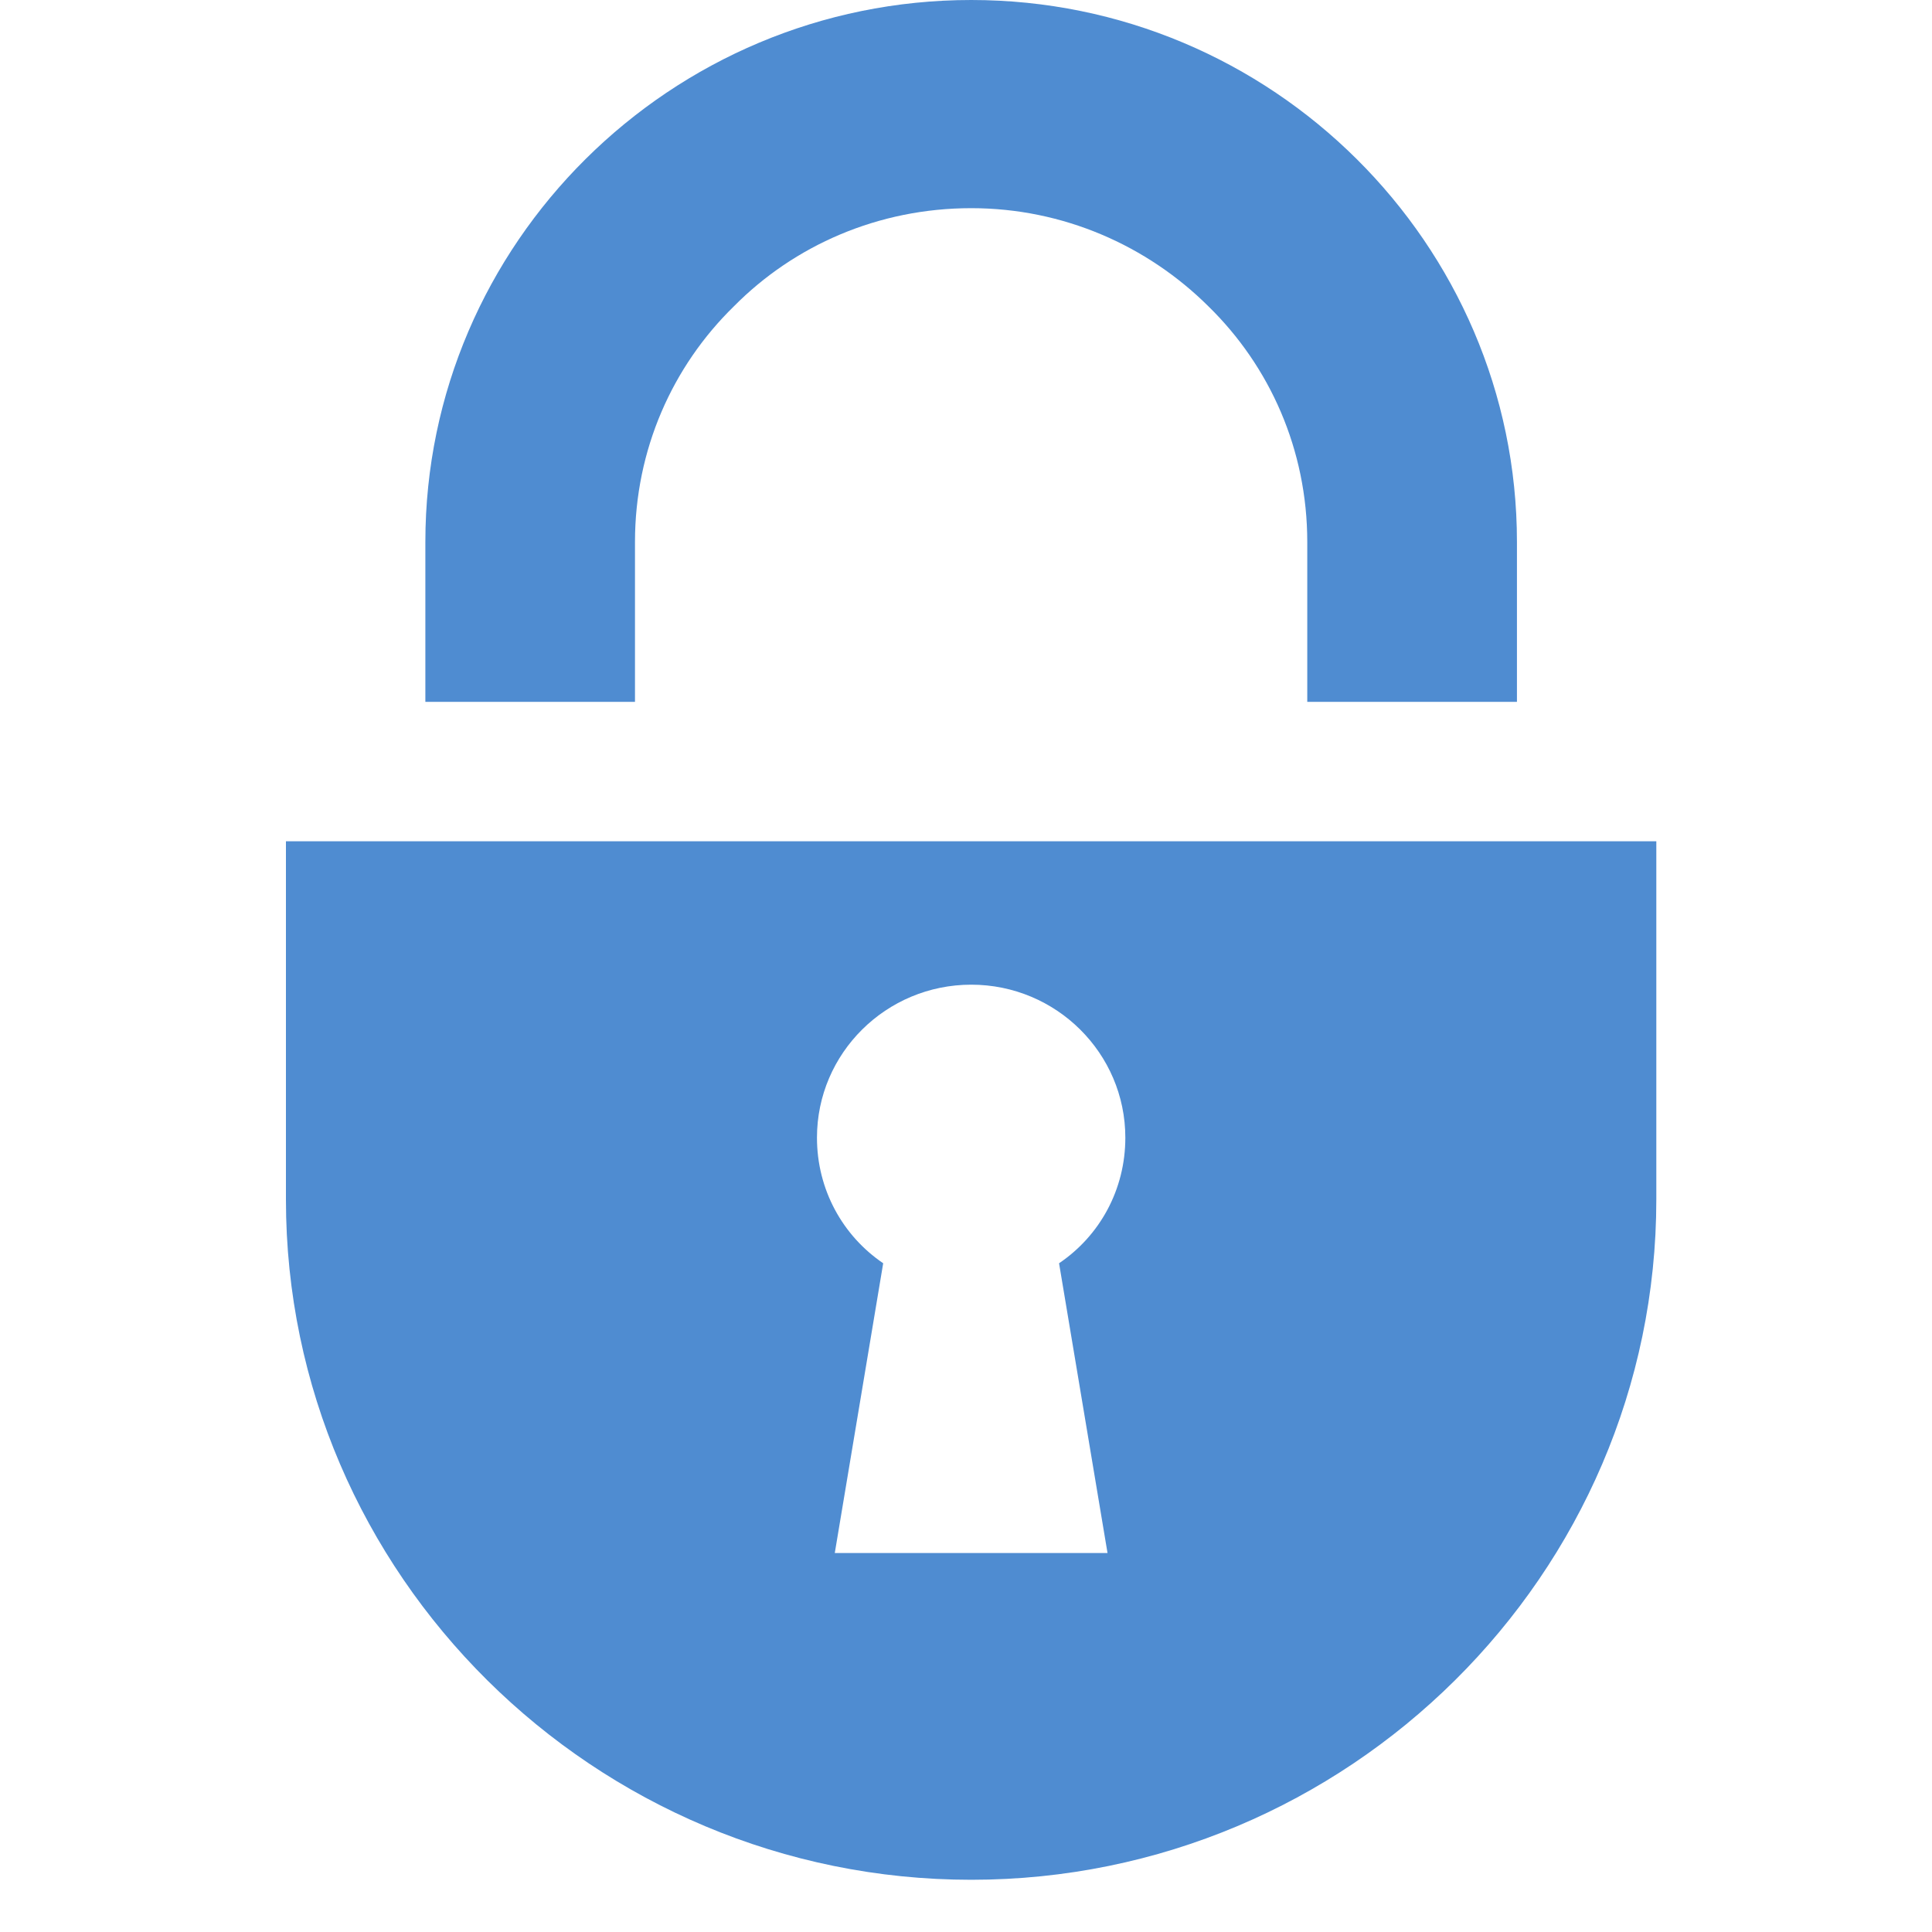
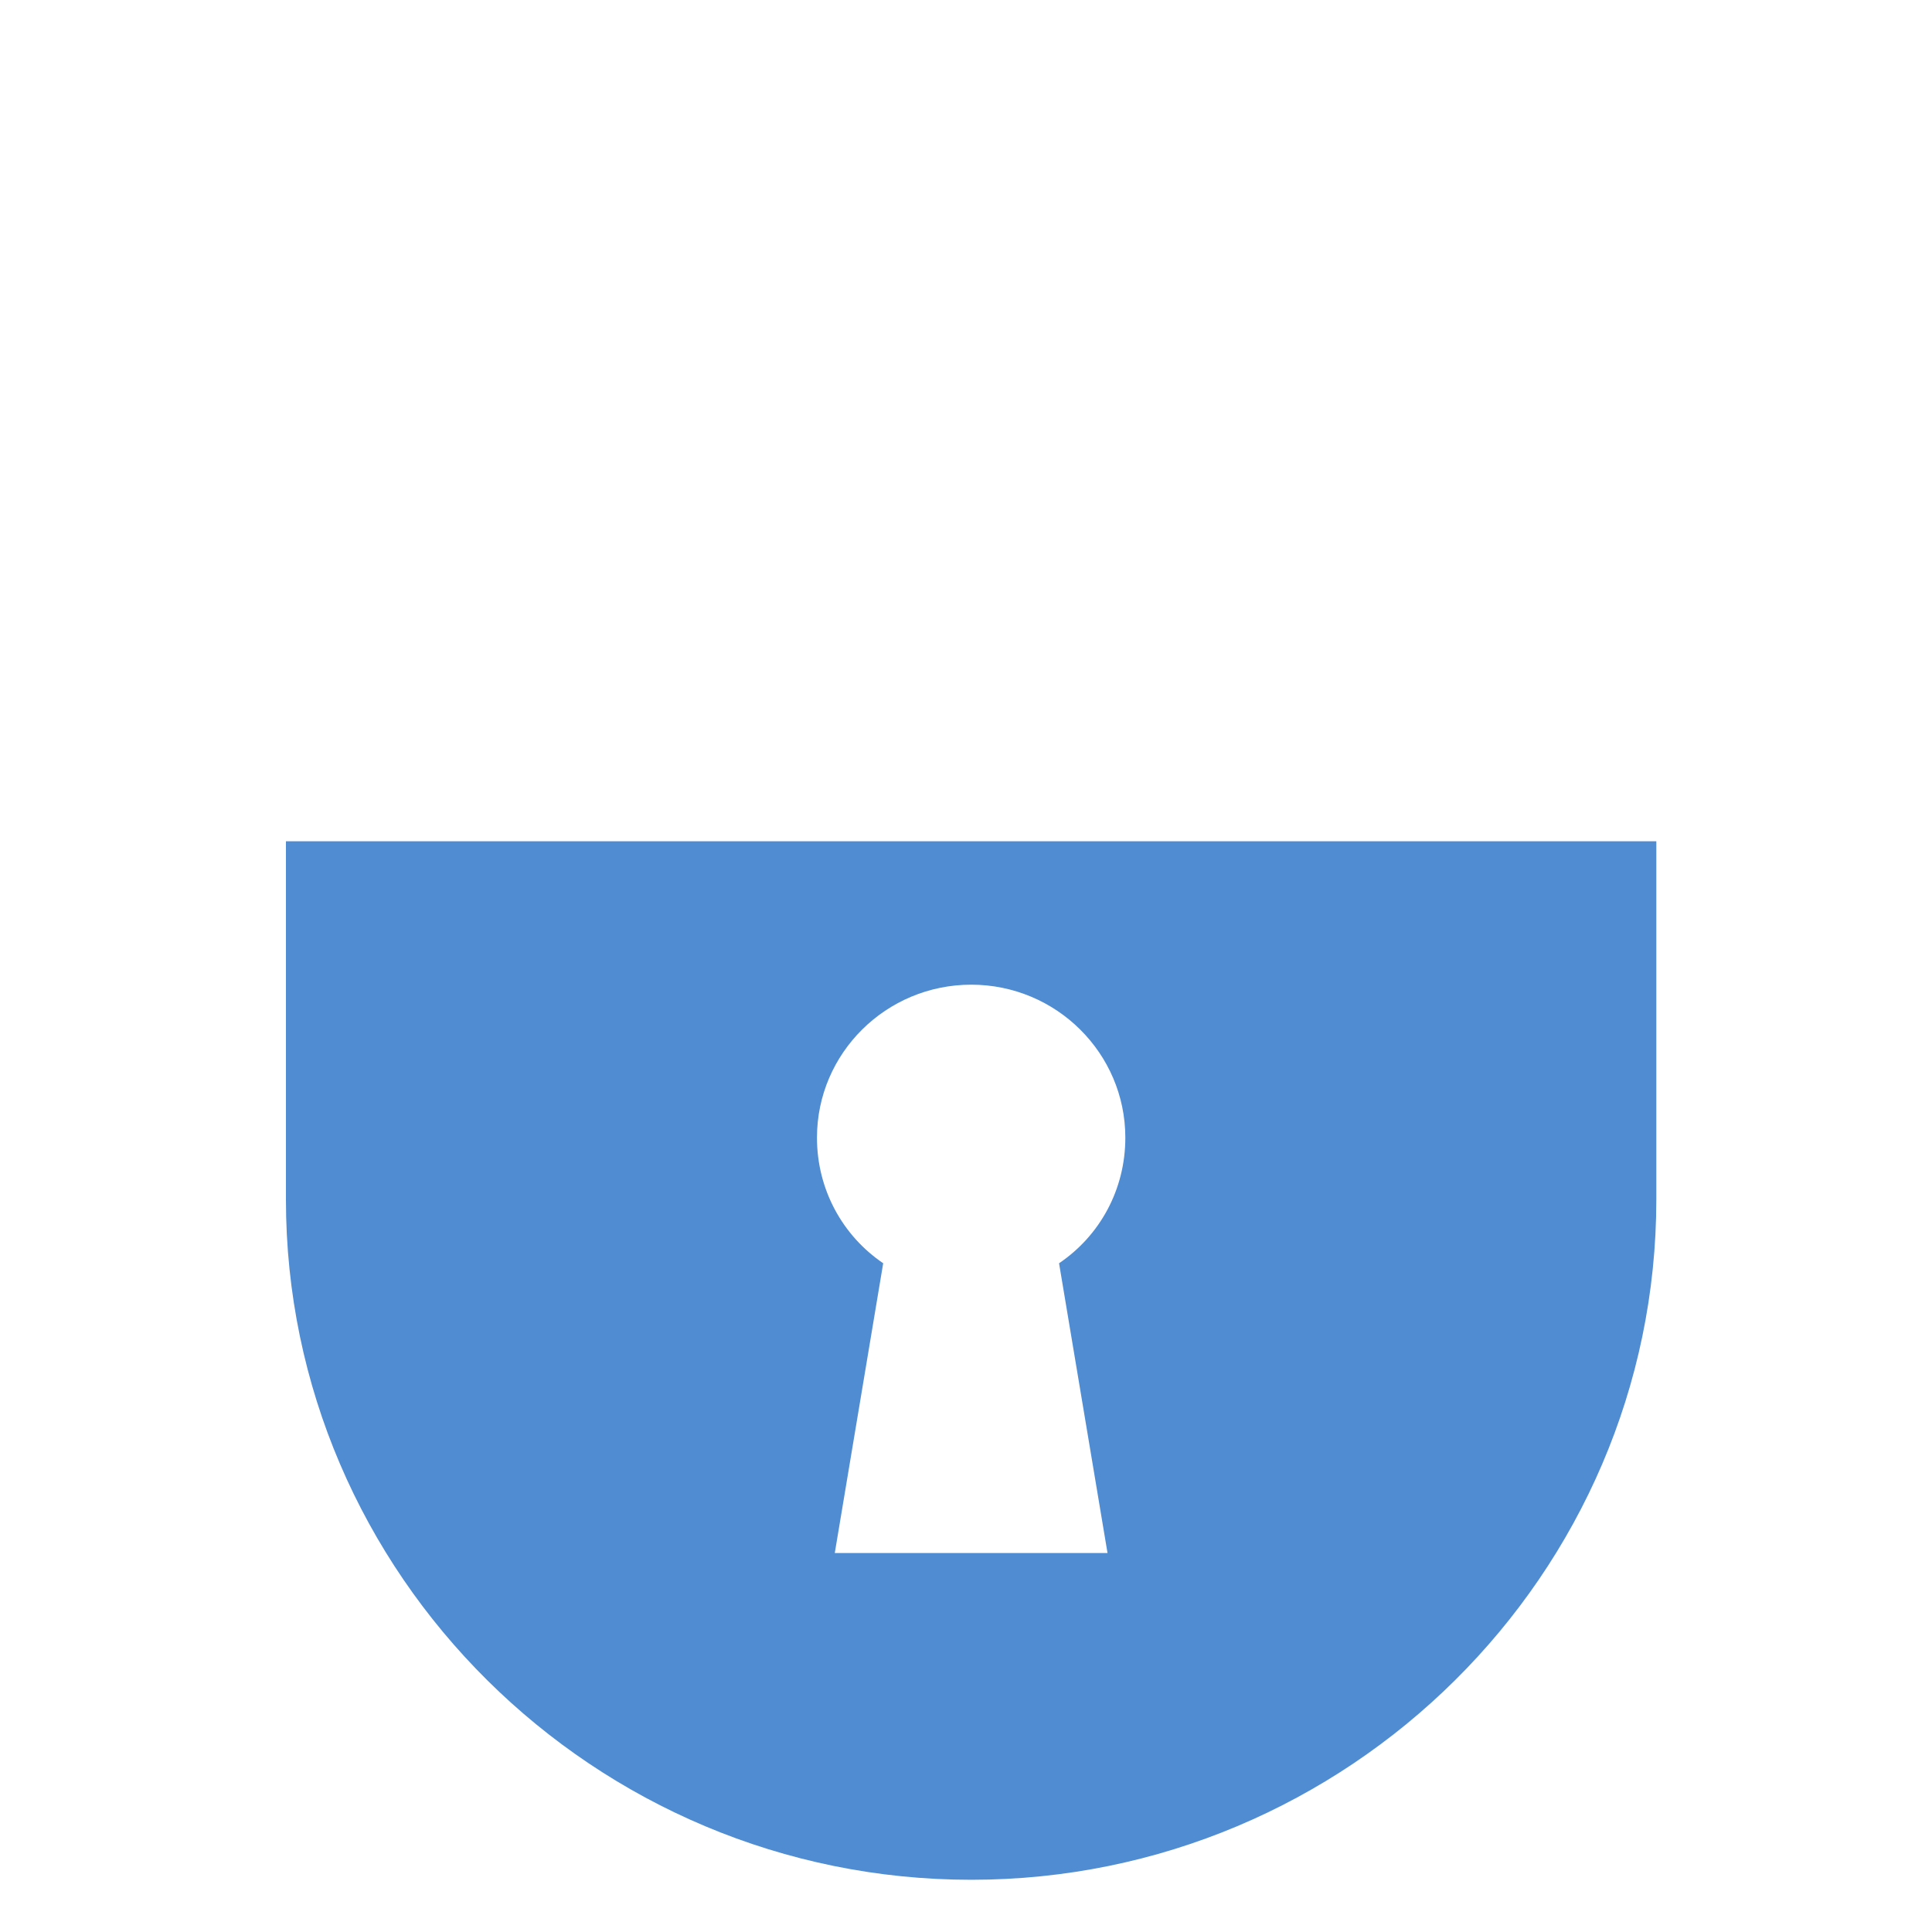
<svg xmlns="http://www.w3.org/2000/svg" version="1.2" preserveAspectRatio="xMidYMid meet" height="48" viewBox="0 0 36 36" zoomAndPan="magnify" width="48">
  <defs>
    <clipPath id="6f025223d4">
      <path d="M 5.328 15.645 L 30.863 15.645 L 30.863 35.027 L 5.328 35.027 Z M 5.328 15.645" />
    </clipPath>
  </defs>
  <g id="d0ff7733ae">
-     <path d="M 11.832 10.098 C 11.832 8.379 12.531 6.824 13.676 5.707 C 14.797 4.574 16.363 3.879 18.098 3.879 C 19.809 3.879 21.375 4.574 22.516 5.707 C 23.66 6.824 24.359 8.379 24.359 10.098 L 24.359 13.078 L 28.266 13.078 L 28.266 10.098 C 28.266 7.316 27.121 4.793 25.281 2.965 C 23.438 1.133 20.895 0 18.098 0 C 15.297 0 12.754 1.133 10.91 2.965 C 9.07 4.793 7.926 7.316 7.926 10.098 L 7.926 13.078 L 11.832 13.078 L 11.832 10.098" style="stroke:none;fill-rule:nonzero;fill:#4f8cd1;fill-opacity:1;" />
    <g clip-path="url(#6f025223d4)" clip-rule="nonzero">
      <path d="M 20.637 28.938 L 15.555 28.938 L 16.457 23.539 C 15.703 23.027 15.223 22.168 15.223 21.199 C 15.223 19.625 16.512 18.348 18.098 18.348 C 19.68 18.348 20.969 19.625 20.969 21.199 C 20.969 22.168 20.492 23.027 19.734 23.539 Z M 5.328 15.676 L 5.328 22.352 C 5.328 29.34 11.078 35.027 18.098 35.027 C 25.113 35.027 30.863 29.34 30.863 22.352 L 30.863 15.676 L 5.328 15.676" style="stroke:none;fill-rule:nonzero;fill:#4f8cd1;fill-opacity:1;" />
    </g>
  </g>
</svg>